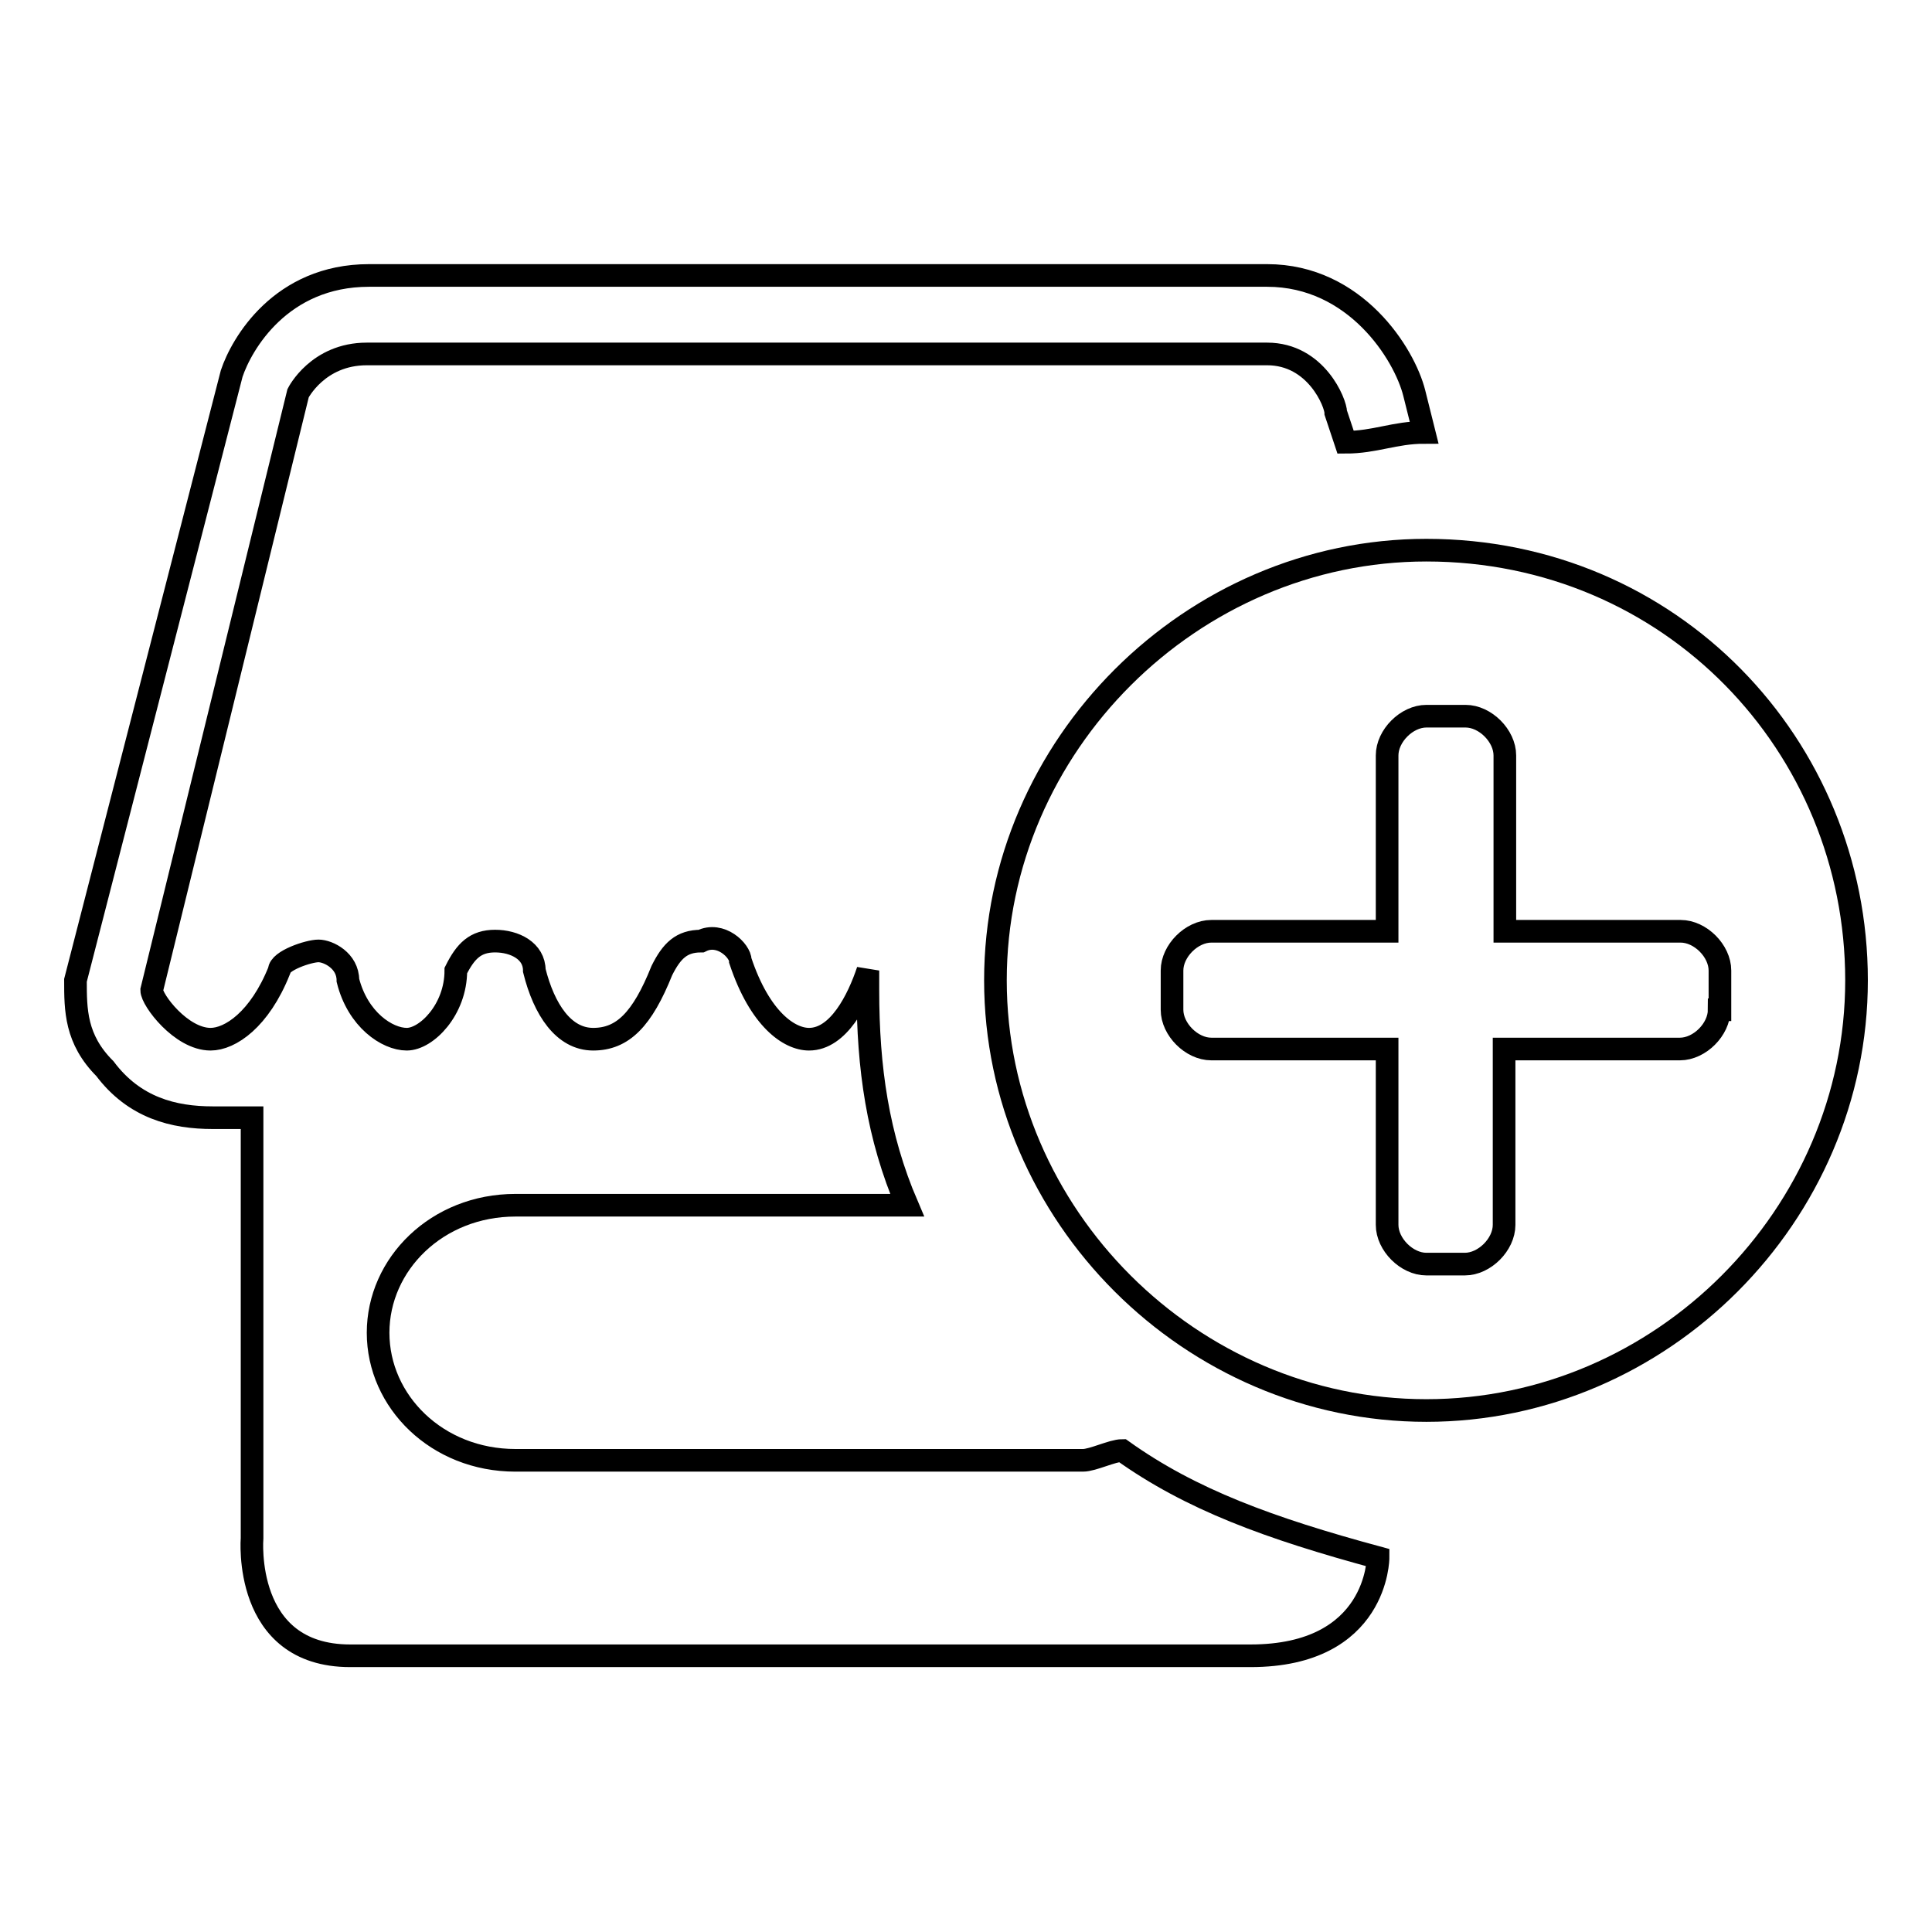
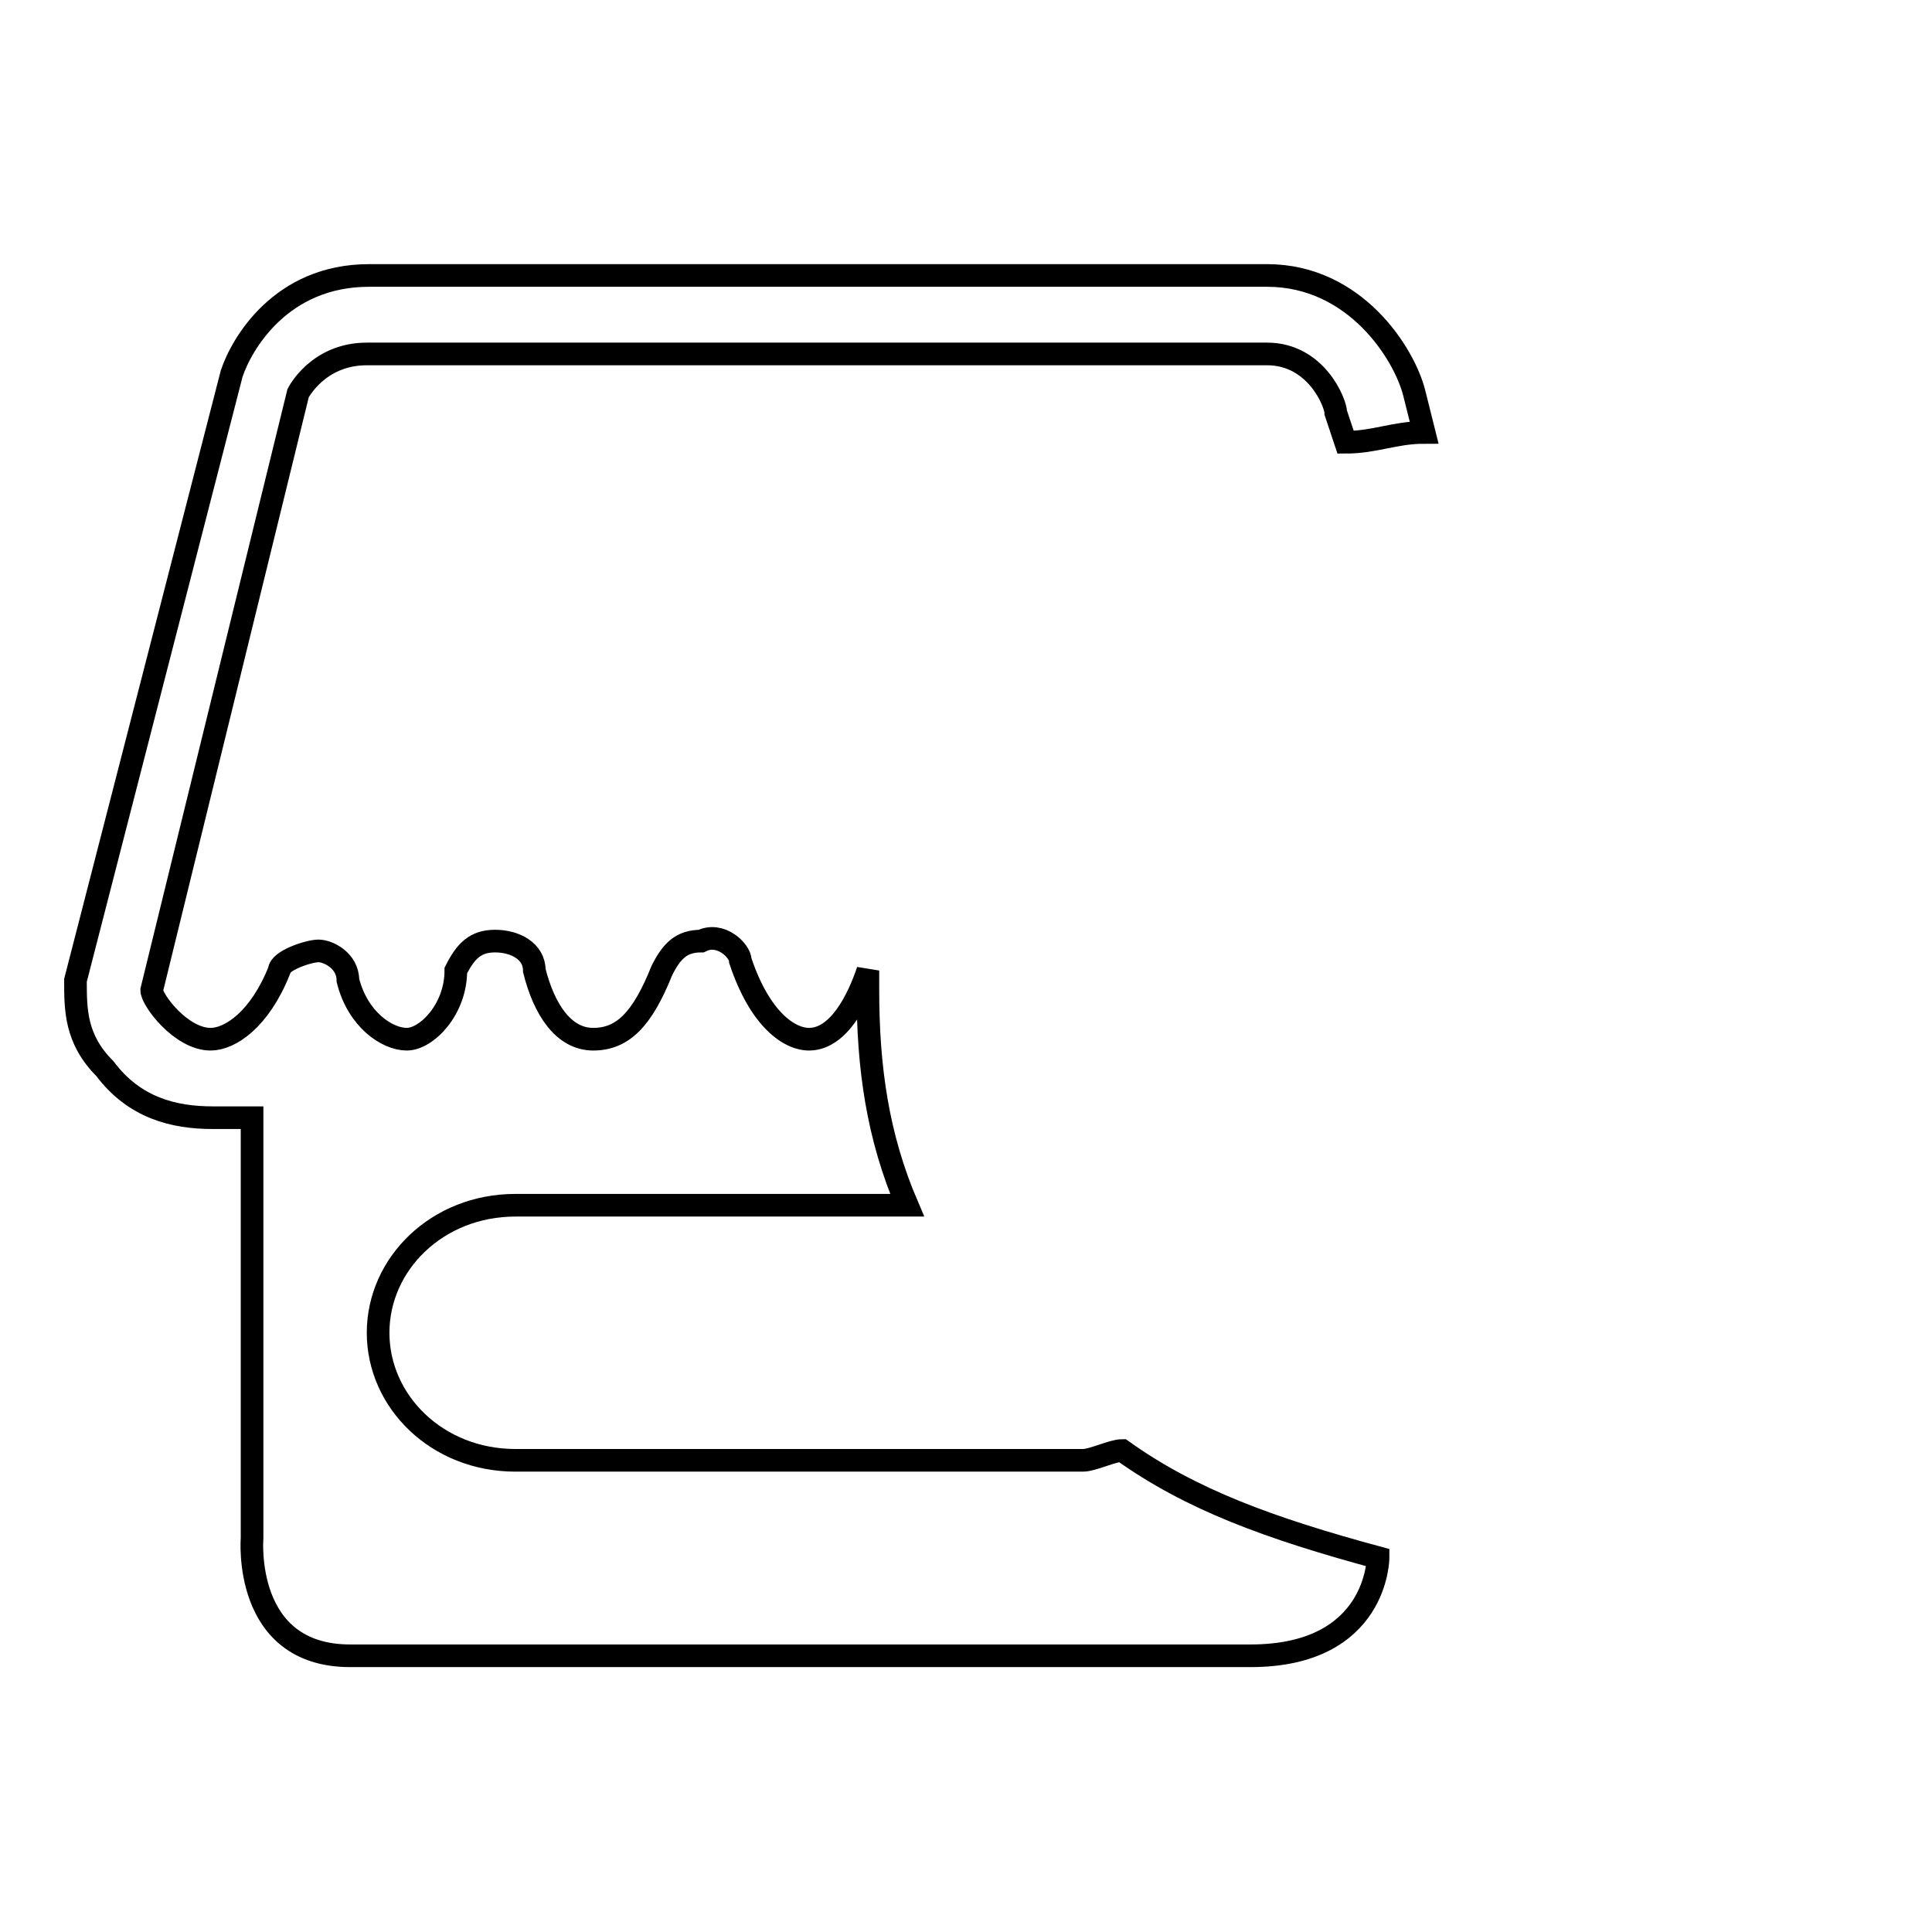
<svg xmlns="http://www.w3.org/2000/svg" version="1.1" x="0px" y="0px" viewBox="0 0 256 256" enable-background="new 0 0 256 256" xml:space="preserve">
  <g>
    <g>
      <path stroke-width="3" fill-opacity="0" stroke="#000000" d="M148.7,192.2c-1.3,0-3.9,1.3-5.2,1.3H68.3c-10.4,0-18.2-7.8-18.2-16.9c0-9.1,7.8-16.9,18.2-16.9h51.9c-3.9-9.1-5.2-18.2-5.2-28.5c0-1.3,0-1.3,0-2.6l0,0c-1.3,3.9-3.9,9.1-7.8,9.1c-2.6,0-6.5-2.6-9.1-10.4c0-1.3-2.6-3.9-5.2-2.6c-2.6,0-3.9,1.3-5.2,3.9c-2.6,6.5-5.2,9.1-9.1,9.1c-3.9,0-6.5-3.9-7.8-9.1c0-2.6-2.6-3.9-5.2-3.9c-2.6,0-3.9,1.3-5.2,3.9c0,5.2-3.9,9.1-6.5,9.1c-2.6,0-6.5-2.6-7.8-7.8c0-2.6-2.6-3.9-3.9-3.9c-1.3,0-5.2,1.3-5.2,2.6c-2.6,6.5-6.5,9.1-9.1,9.1c-3.9,0-7.8-5.2-7.8-6.5l19.4-79.1c0,0,2.6-5.2,9.1-5.2h119.3c6.5,0,9.1,6.5,9.1,7.8l1.3,3.9c3.9,0,6.5-1.3,10.4-1.3l-1.3-5.2c-1.3-5.2-7.8-15.6-19.5-15.6H48.9c-11.7,0-16.9,9.1-18.2,13L10,129.9c0,3.9,0,7.8,3.9,11.7c3.9,5.2,9.1,6.5,14.3,6.5c1.3,0,2.6,0,5.2,0v55.7c0,0-1.3,15.6,13,15.6h119.3c16.9,0,16.9-13,16.9-13l0,0C168.2,202.5,157.8,198.7,148.7,192.2z" />
-       <path stroke-width="3" fill-opacity="0" stroke="#000000" d="M189,72.9c-31.1,0-57.1,25.9-57.1,57c0,31.1,25.9,57,57.1,57s57-25.9,57-57C246,98.8,221.4,72.9,189,72.9L189,72.9z M227.8,133.8c0,2.6-2.6,5.2-5.2,5.2h-23.3v23.3c0,2.6-2.6,5.2-5.2,5.2H189c-2.6,0-5.2-2.6-5.2-5.2V139h-23.3c-2.6,0-5.2-2.6-5.2-5.2v-5.2c0-2.6,2.6-5.2,5.2-5.2h23.3v-23.3c0-2.6,2.6-5.2,5.2-5.2h5.2c2.6,0,5.2,2.6,5.2,5.2v23.3h23.3c2.6,0,5.2,2.6,5.2,5.2V133.8L227.8,133.8z" />
    </g>
  </g>
</svg>